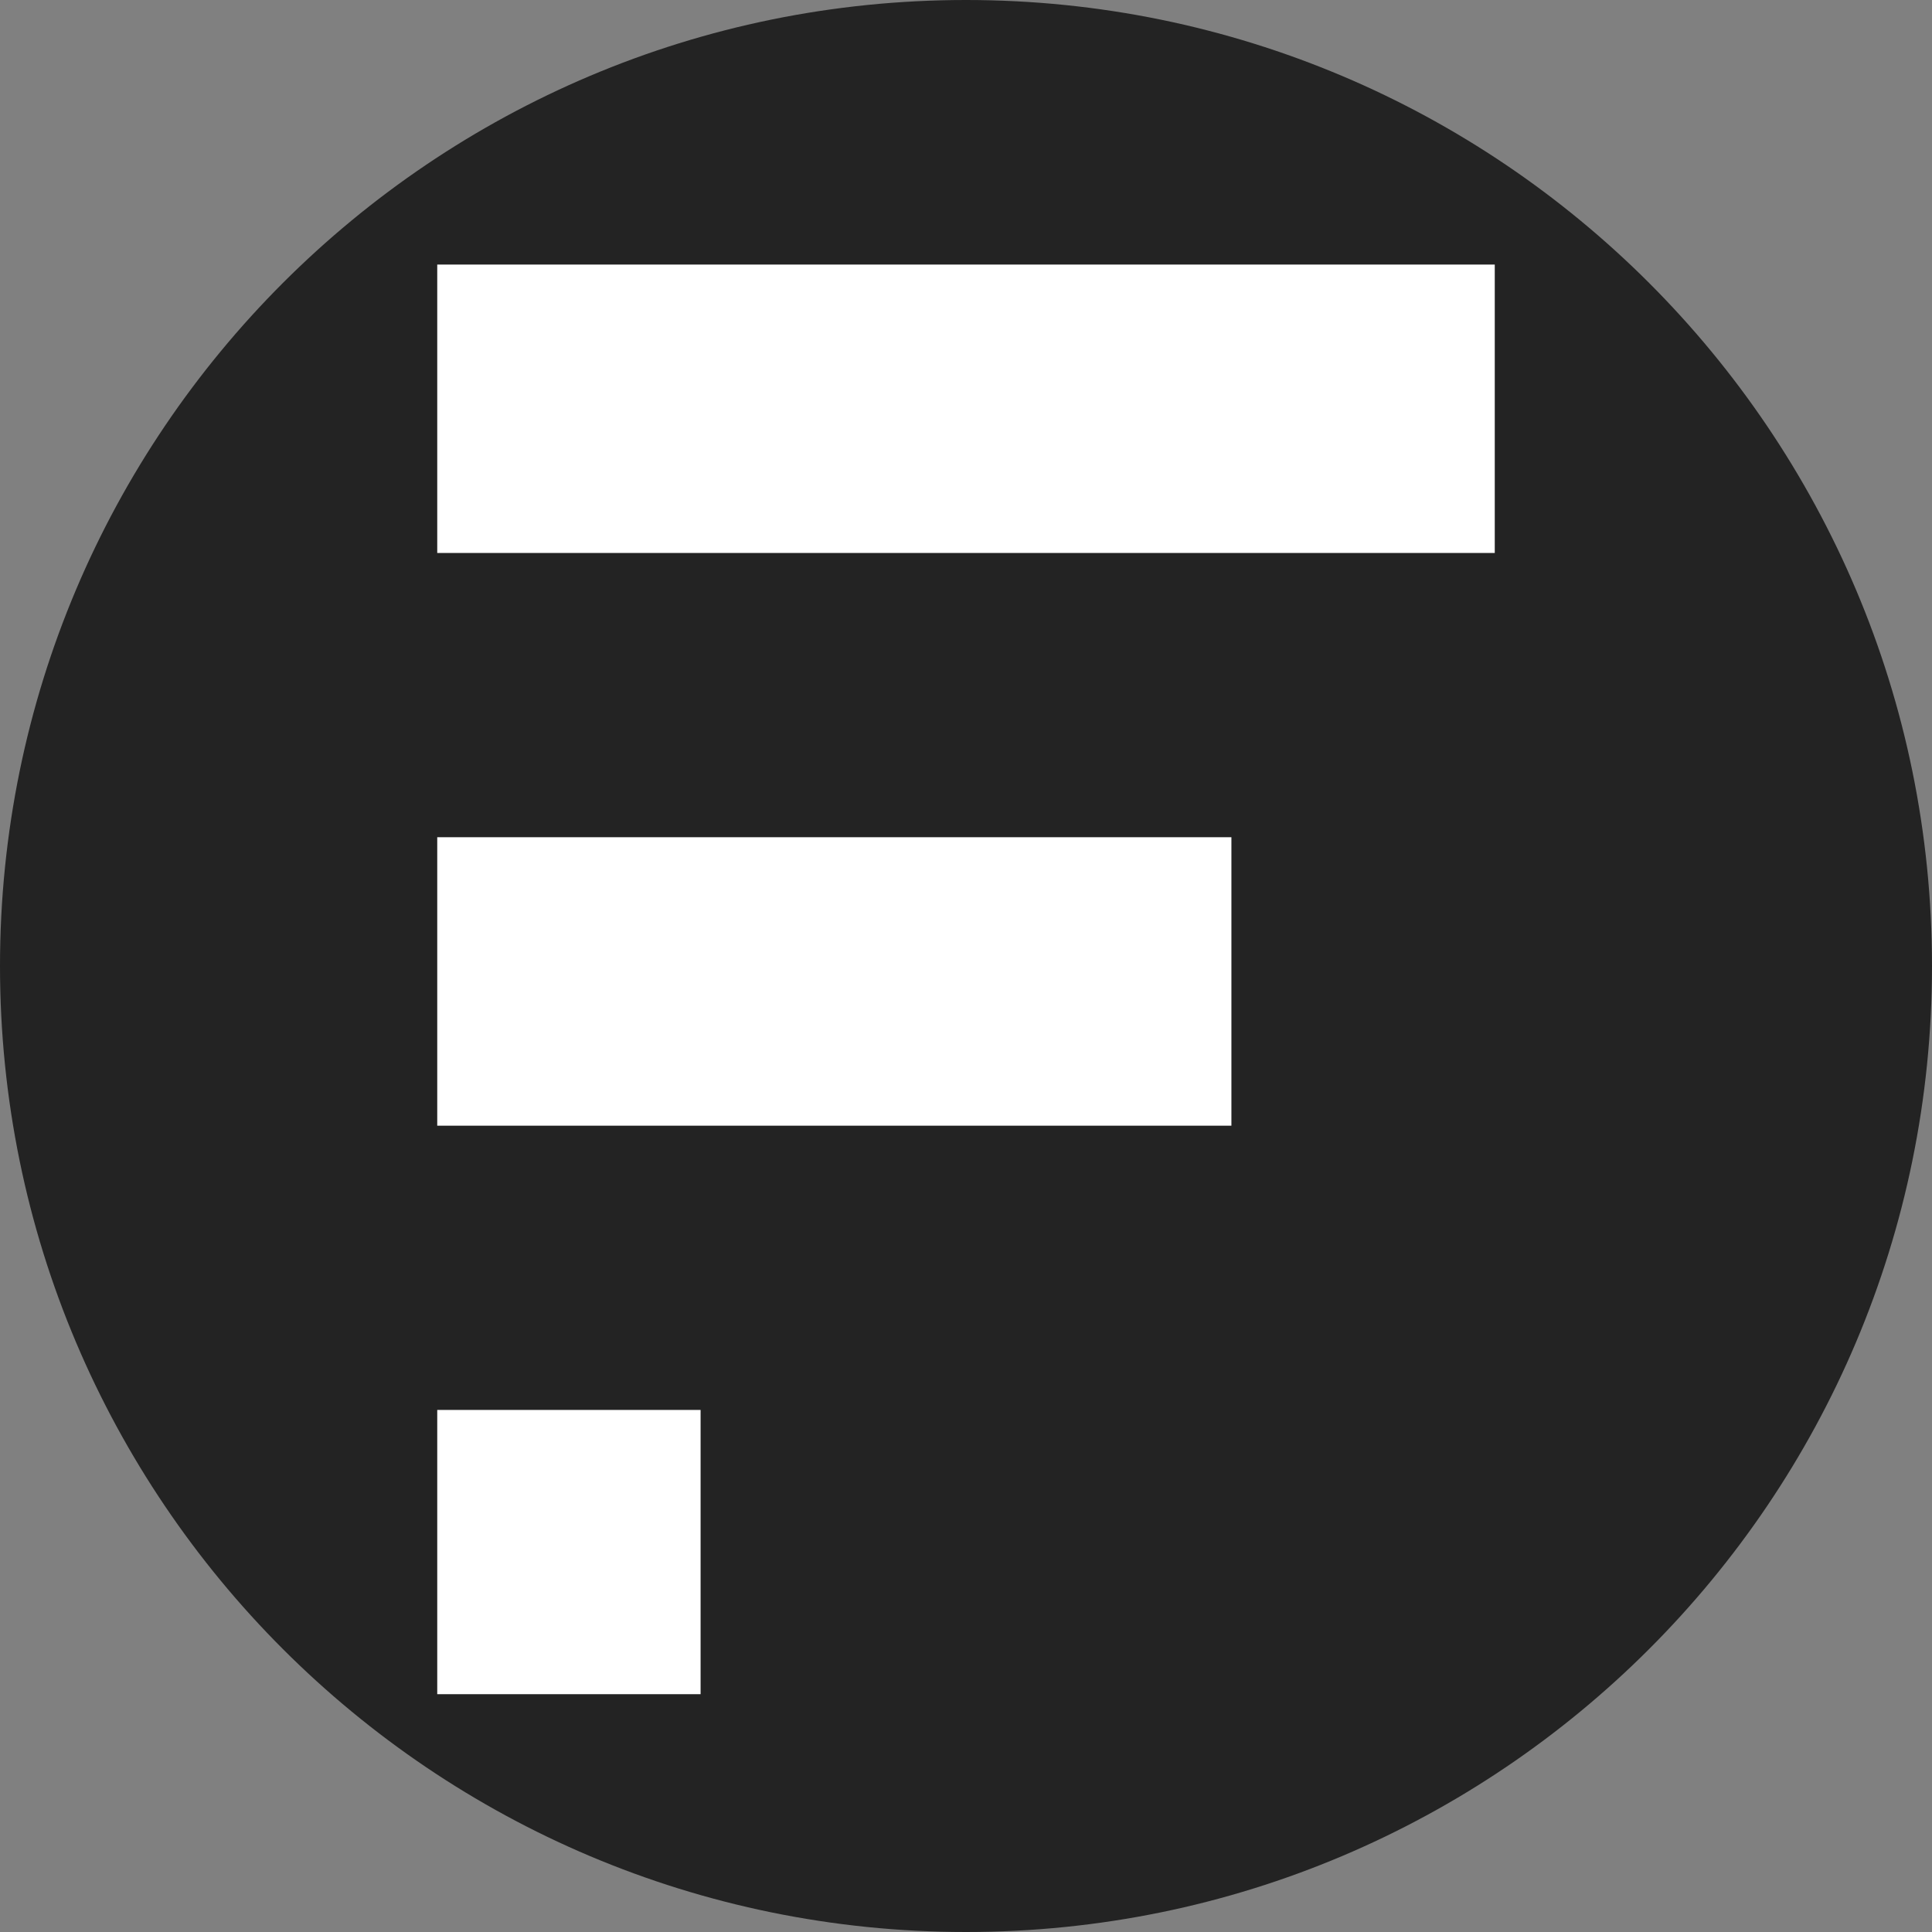
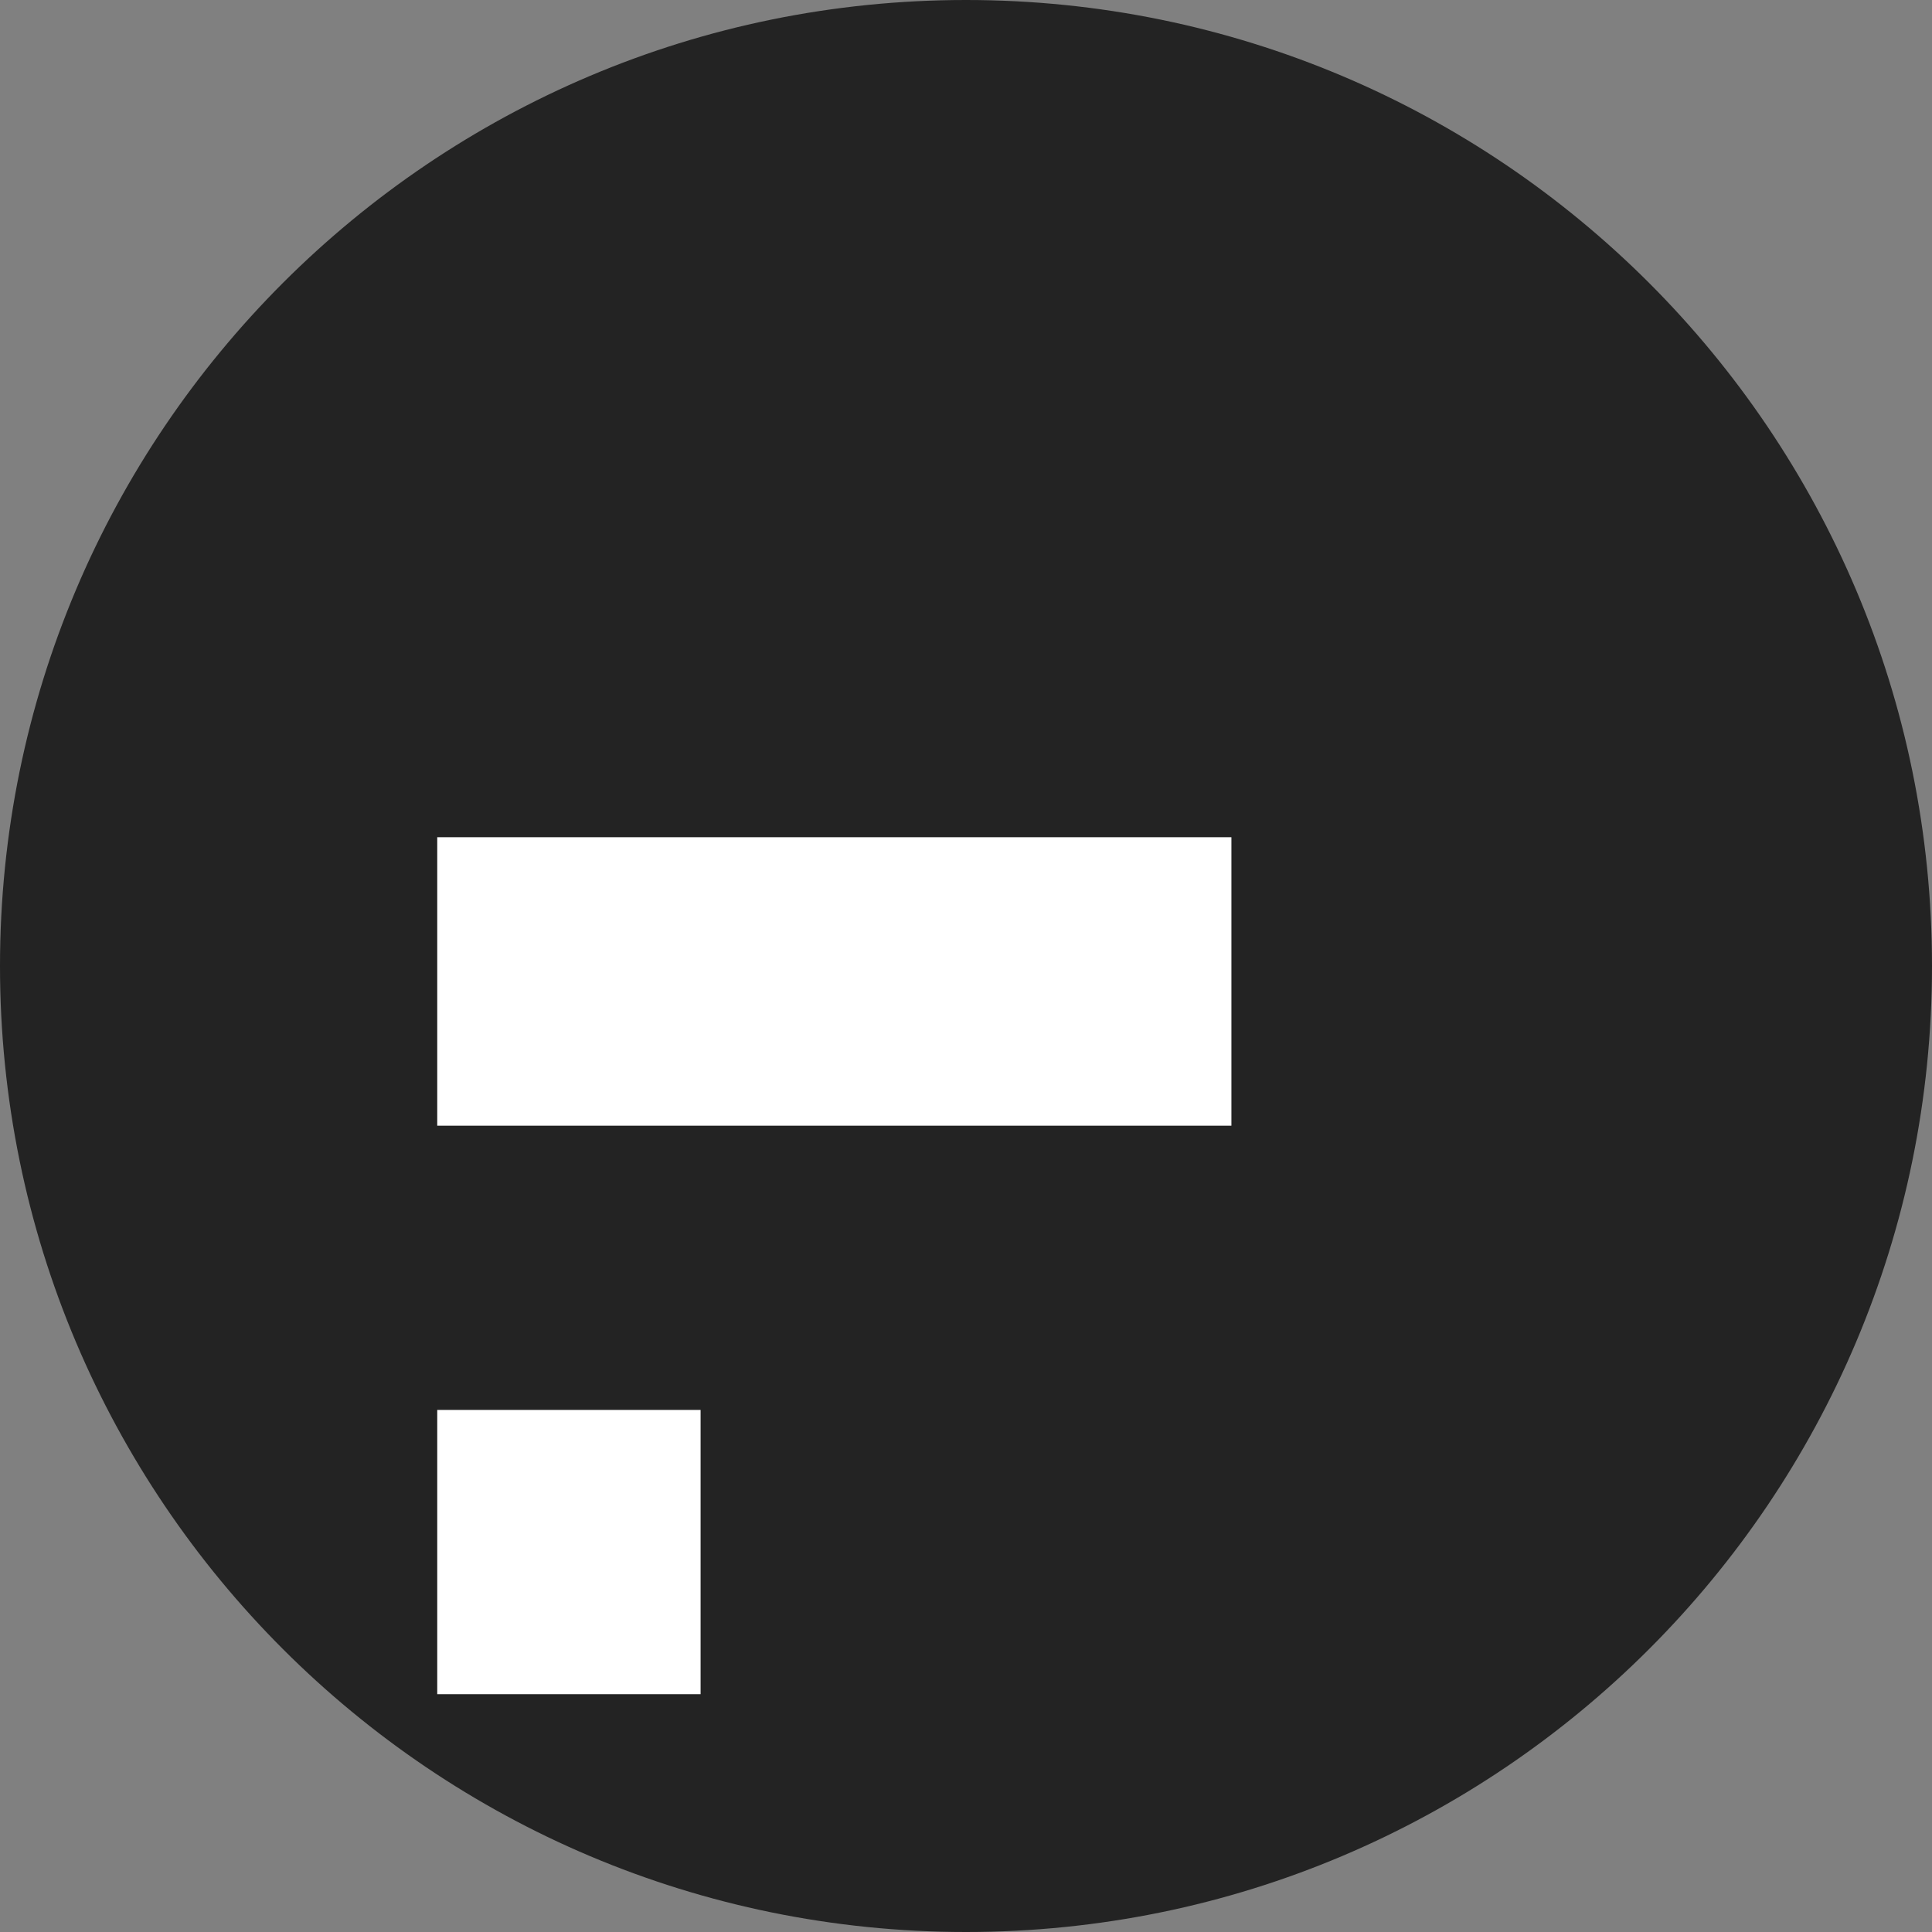
<svg xmlns="http://www.w3.org/2000/svg" id="Layer_1" data-name="Layer 1" viewBox="0 0 32 32">
  <rect x="0" y="0" width="32" height="32" fill="#808080" stroke="none" />
  <defs>
    <style>
      .cls-1 {
        fill: #fff;
      }

      .cls-2 {
        fill: #232323;
      }
    </style>
  </defs>
  <g id="Layer_11" data-name="Layer 11">
    <path class="cls-2" d="M32,16c0,2.209-.448,4.314-1.257,6.228s-1.981,3.638-3.429,5.086-3.172,2.619-5.086,3.429-4.019,1.257-6.228,1.257-4.314-.448-6.228-1.257-3.638-1.981-5.086-3.429-2.619-3.172-3.429-5.086-1.257-4.019-1.257-6.228.448-4.314,1.257-6.228c.809-1.914,1.981-3.638,3.429-5.086s3.172-2.619,5.086-3.429c1.914-.81,4.019-1.257,6.228-1.257s4.314.448,6.228,1.257c1.914.809,3.638,1.981,5.086,3.429s2.619,3.172,3.429,5.086,1.257,4.019,1.257,6.228Z" />
  </g>
-   <polygon id="rect39689" class="cls-1" points="7.242 4.382 16 4.382 24.758 4.382 24.758 6.771 24.758 9.159 16 9.159 7.242 9.159 7.242 6.771 7.242 4.382" />
  <polygon id="rect39691" class="cls-1" points="7.242 13.867 13.819 13.867 20.396 13.867 20.396 16.256 20.396 18.645 13.819 18.645 7.242 18.645 7.242 16.256 7.242 13.867" />
  <polygon id="rect39693" class="cls-1" points="7.242 23.353 9.423 23.353 11.604 23.353 11.604 25.707 11.604 28.061 9.423 28.061 7.242 28.061 7.242 25.707 7.242 23.353" />
</svg>